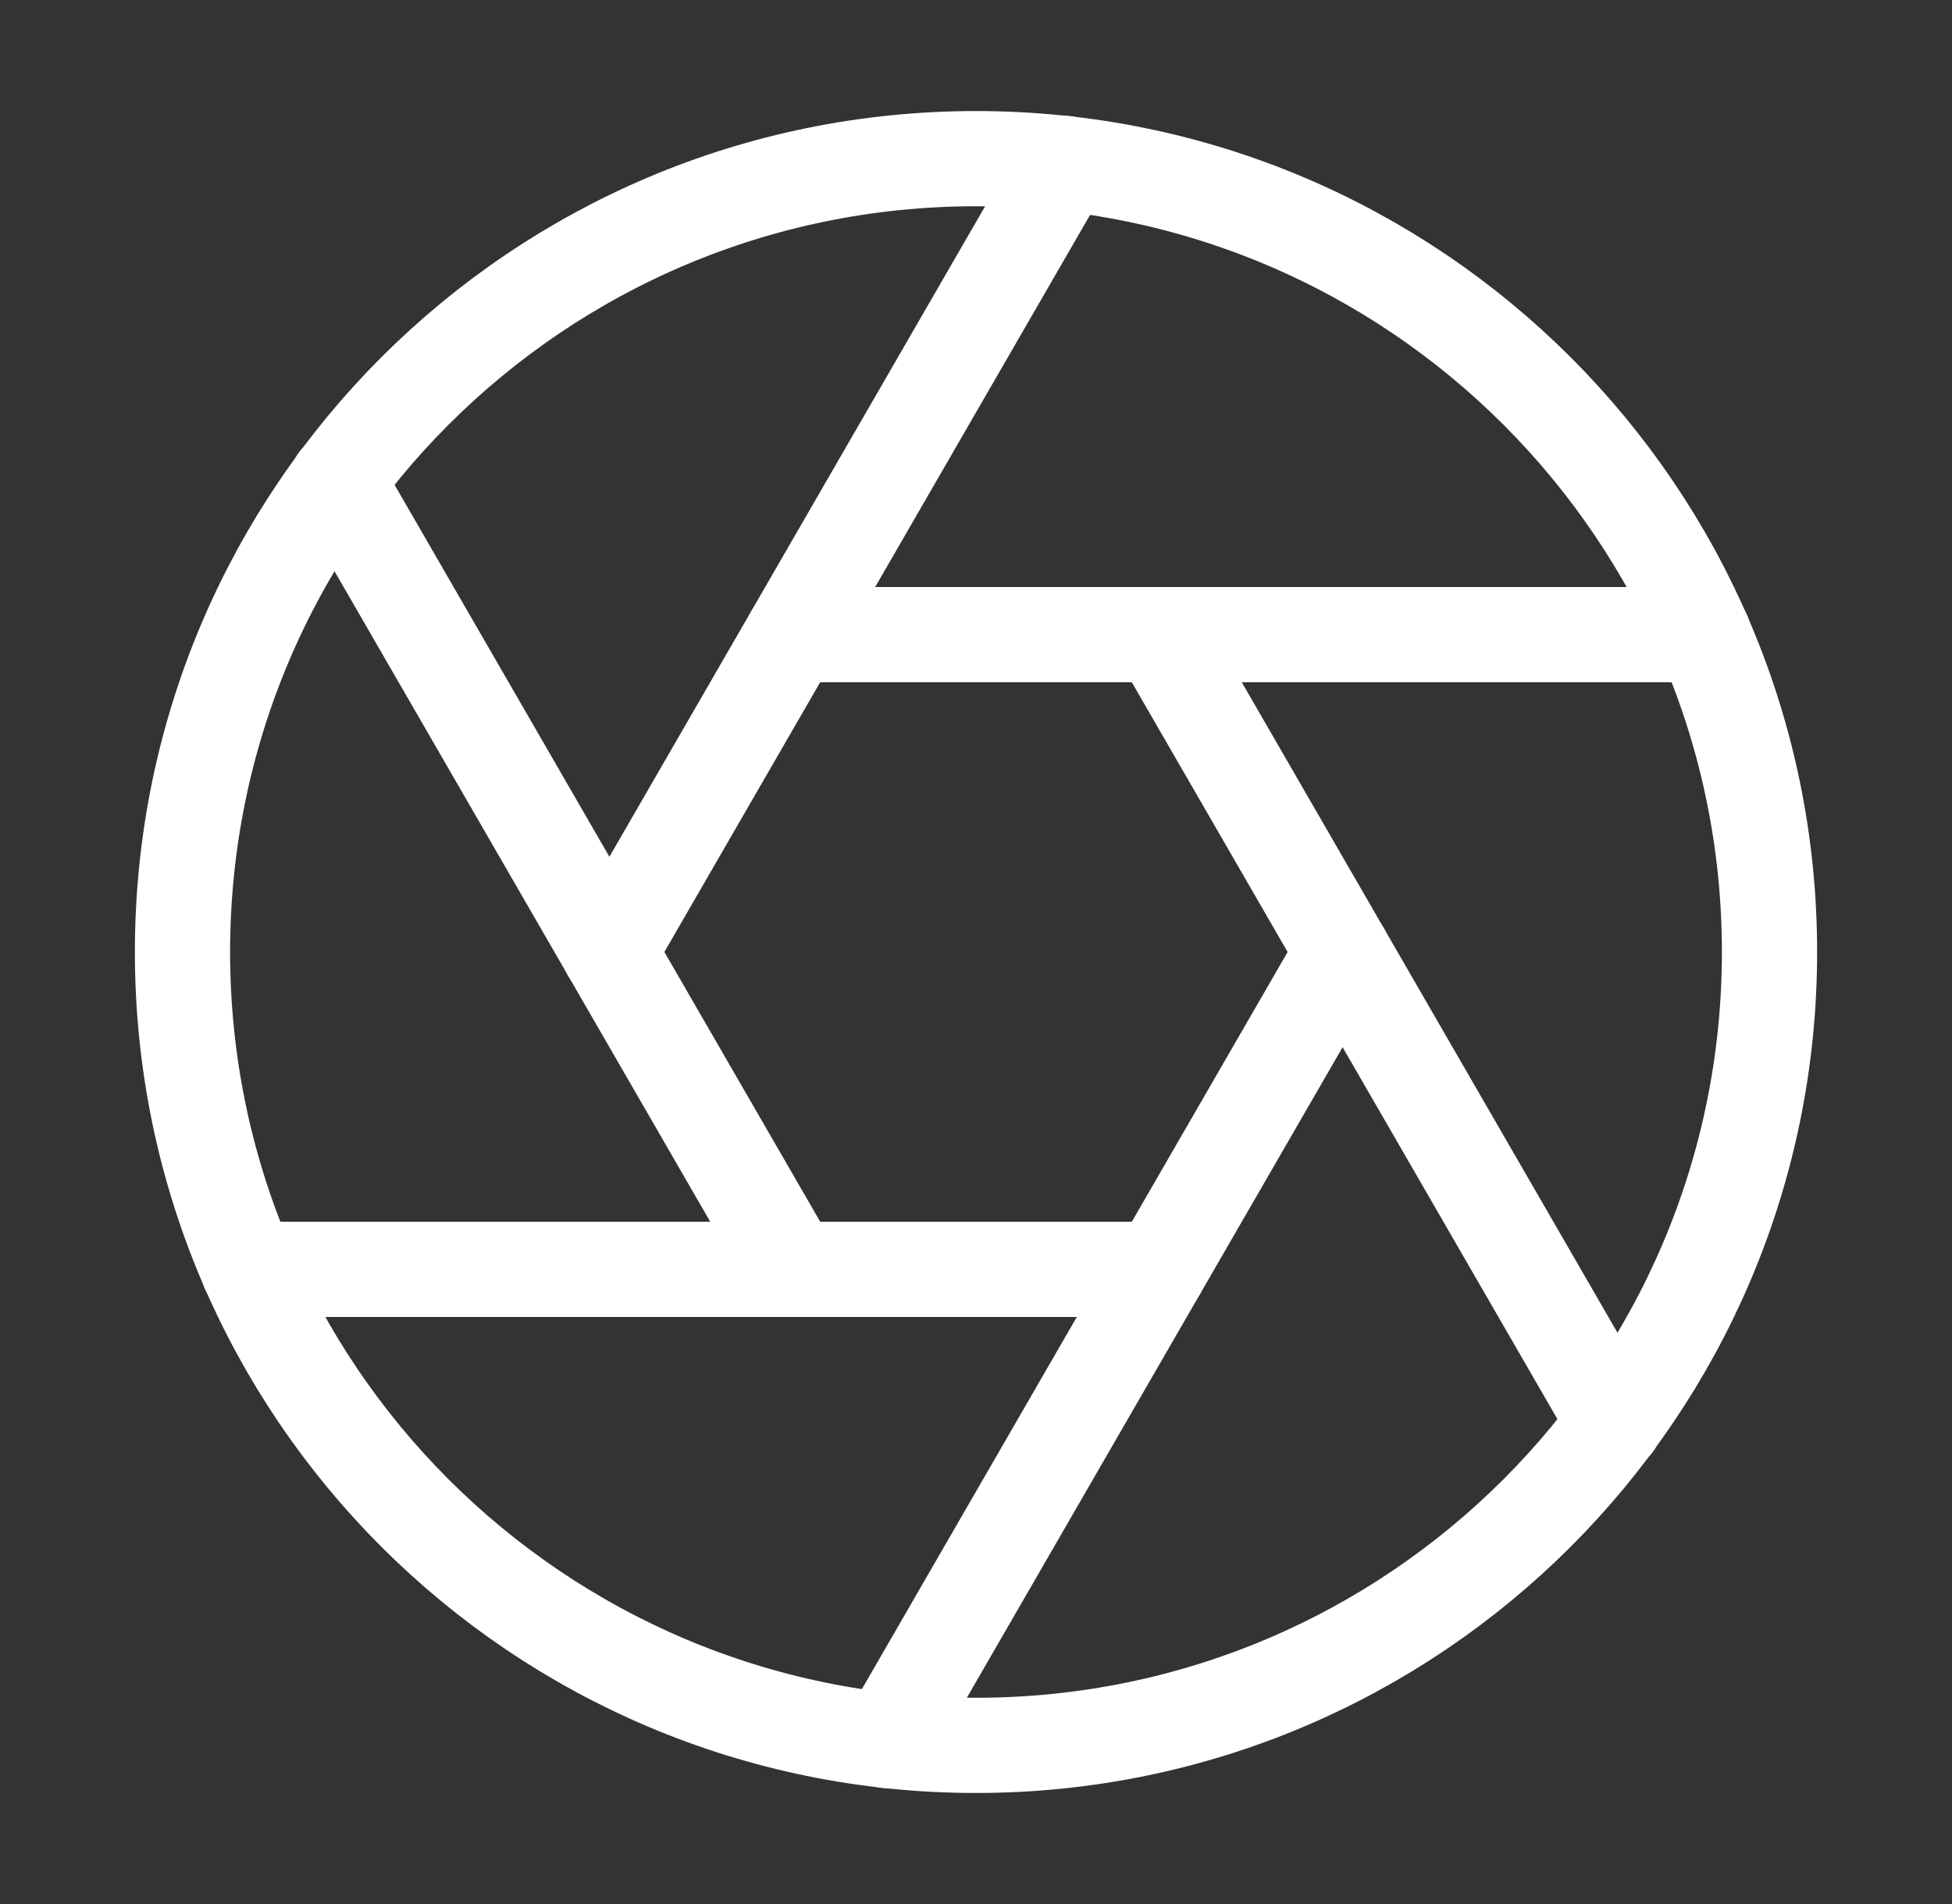
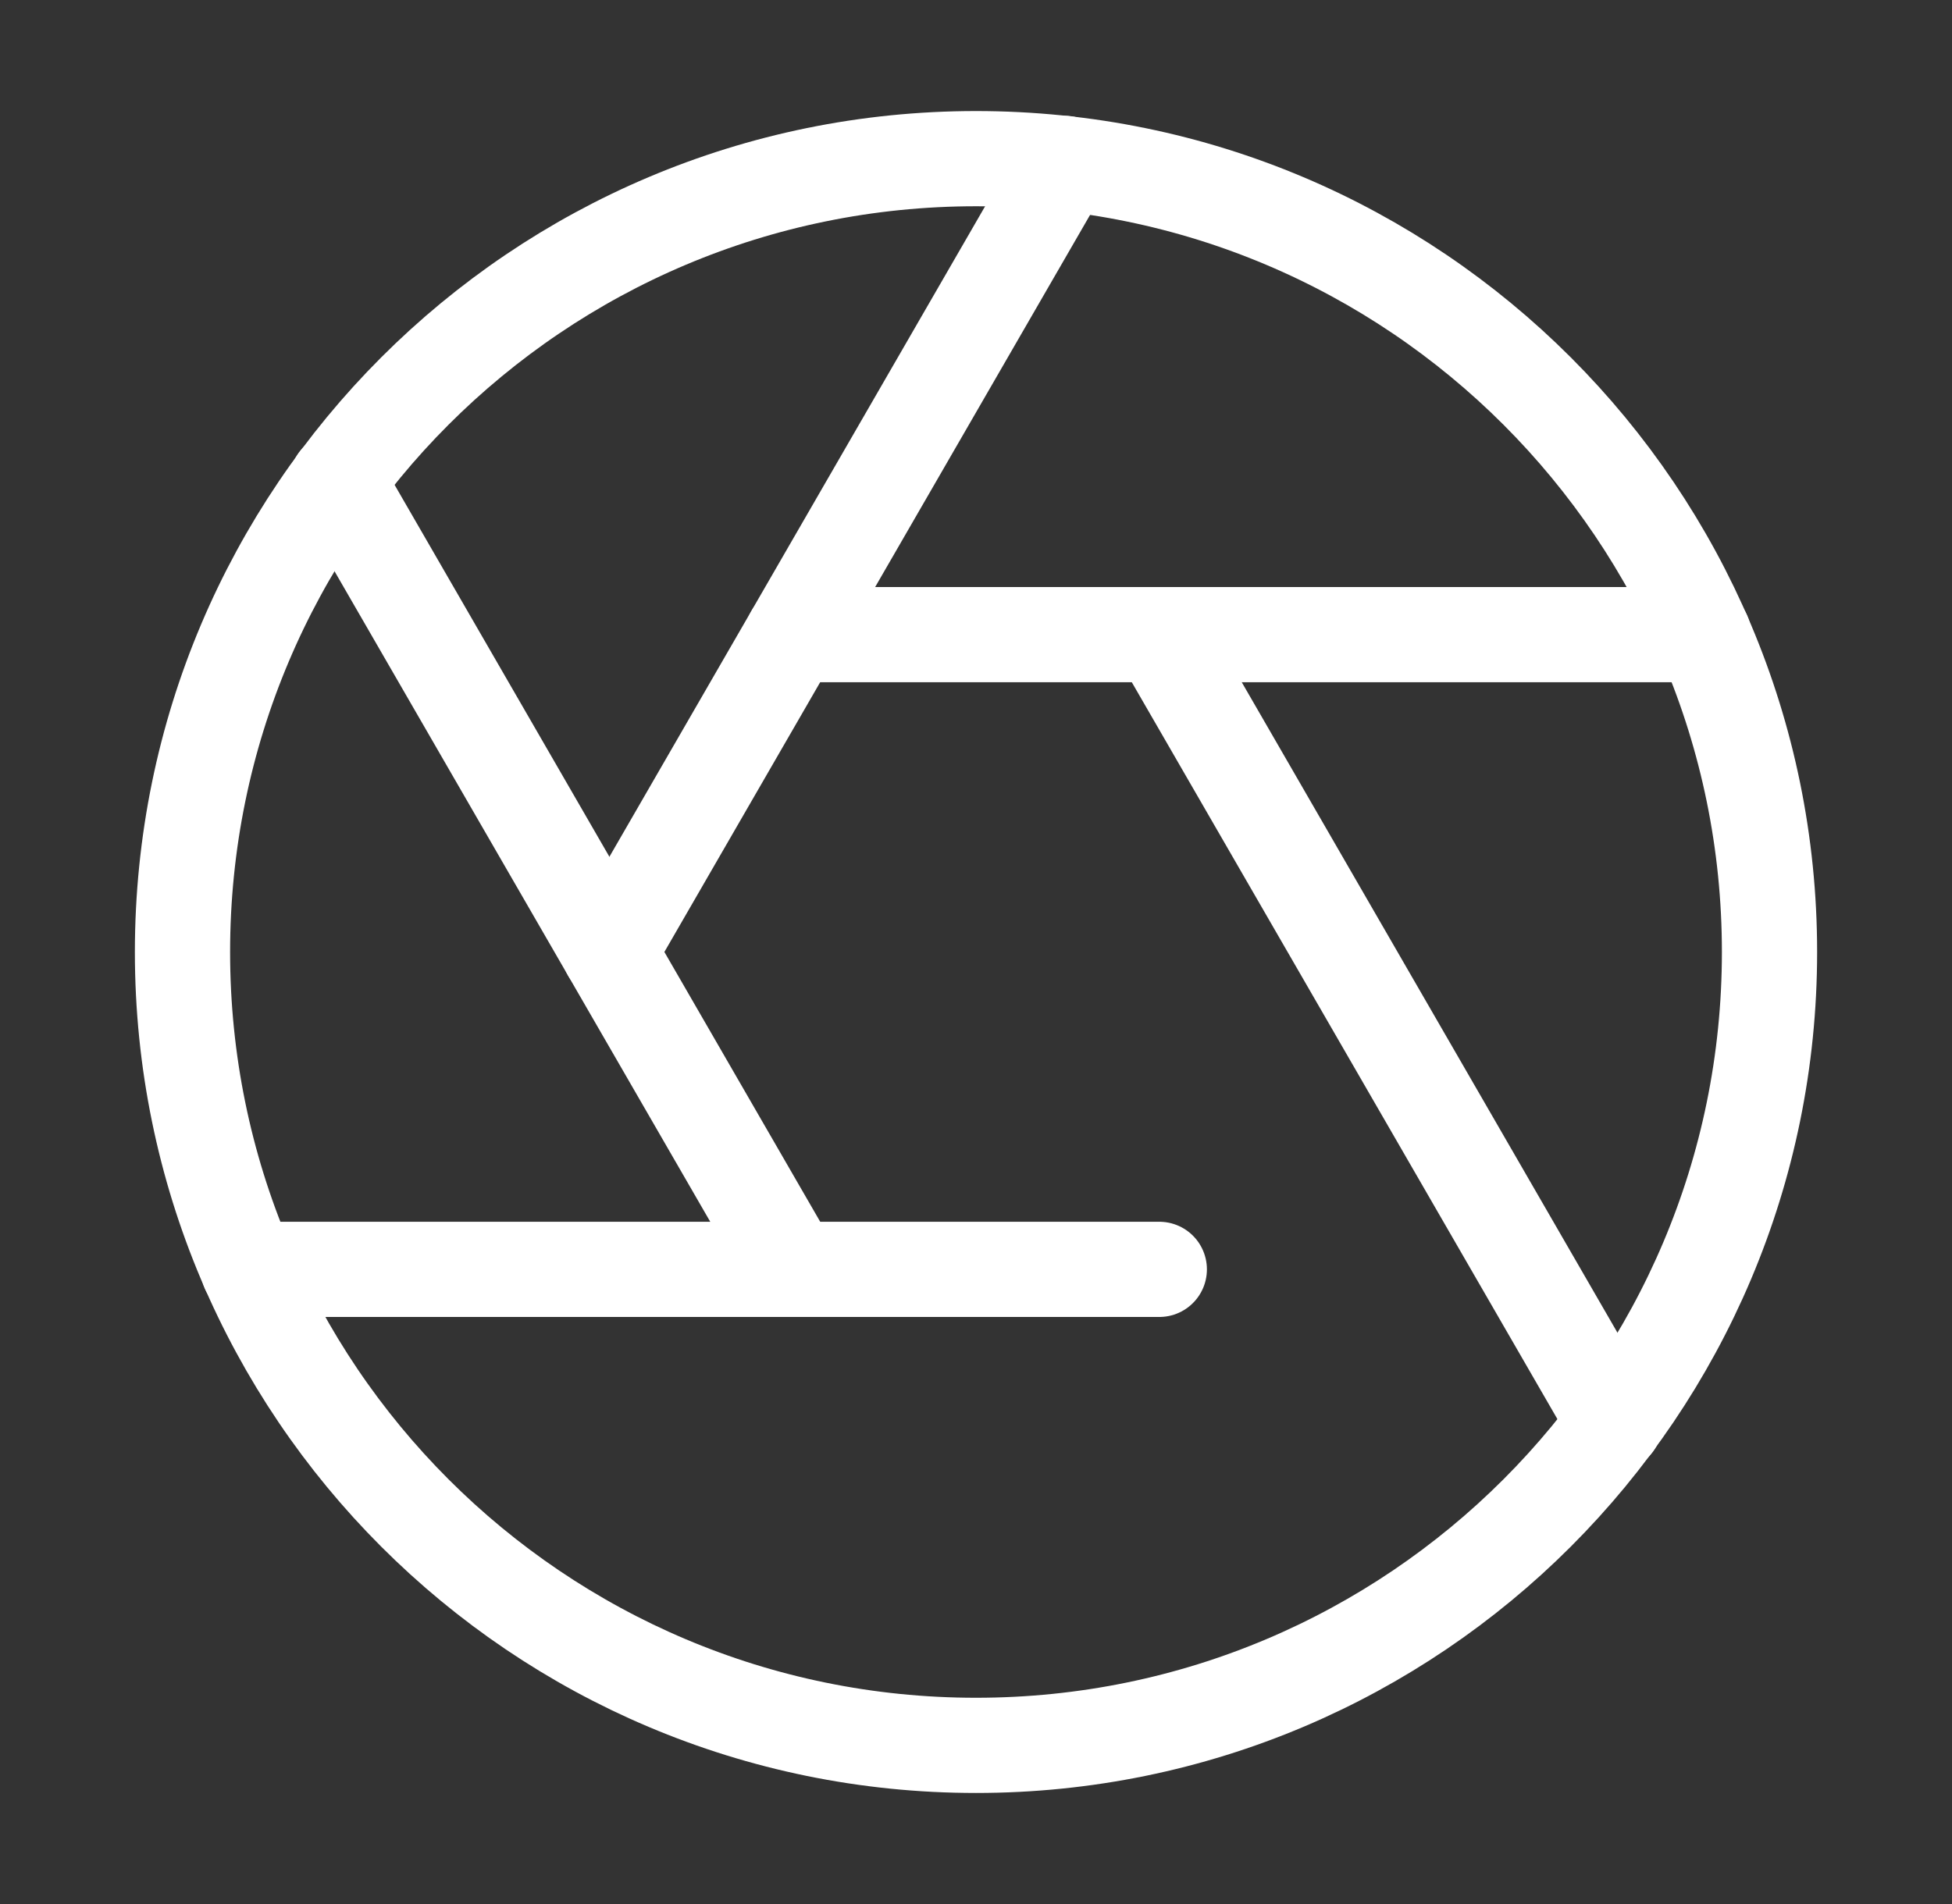
<svg xmlns="http://www.w3.org/2000/svg" width="41" height="40" viewBox="0 0 41 40" fill="none">
  <rect x="0" y="0" width="41" height="40" fill="#333333" stroke="none" />
  <path d="M20.5 36.667C29.705 36.667 37.167 29.205 37.167 20C37.167 10.795 29.705 3.333 20.5 3.333C11.295 3.333 3.833 10.795 3.833 20C3.833 29.205 11.295 36.667 20.5 36.667Z" stroke="white" stroke-width="2" stroke-linecap="round" stroke-linejoin="round" />
  <path d="M24.35 13.333L33.917 29.9" stroke="white" stroke-width="2" stroke-linecap="round" stroke-linejoin="round" />
  <path d="M16.65 13.333H35.783" stroke="white" stroke-width="2" stroke-linecap="round" stroke-linejoin="round" />
  <path d="M12.8 19.999L22.366 3.433" stroke="white" stroke-width="2" stroke-linecap="round" stroke-linejoin="round" />
  <path d="M16.65 26.666L7.083 10.099" stroke="white" stroke-width="2" stroke-linecap="round" stroke-linejoin="round" />
  <path d="M24.35 26.667H5.217" stroke="white" stroke-width="2" stroke-linecap="round" stroke-linejoin="round" />
-   <path d="M28.2 20L18.633 36.567" stroke="white" stroke-width="2" stroke-linecap="round" stroke-linejoin="round" />
</svg>